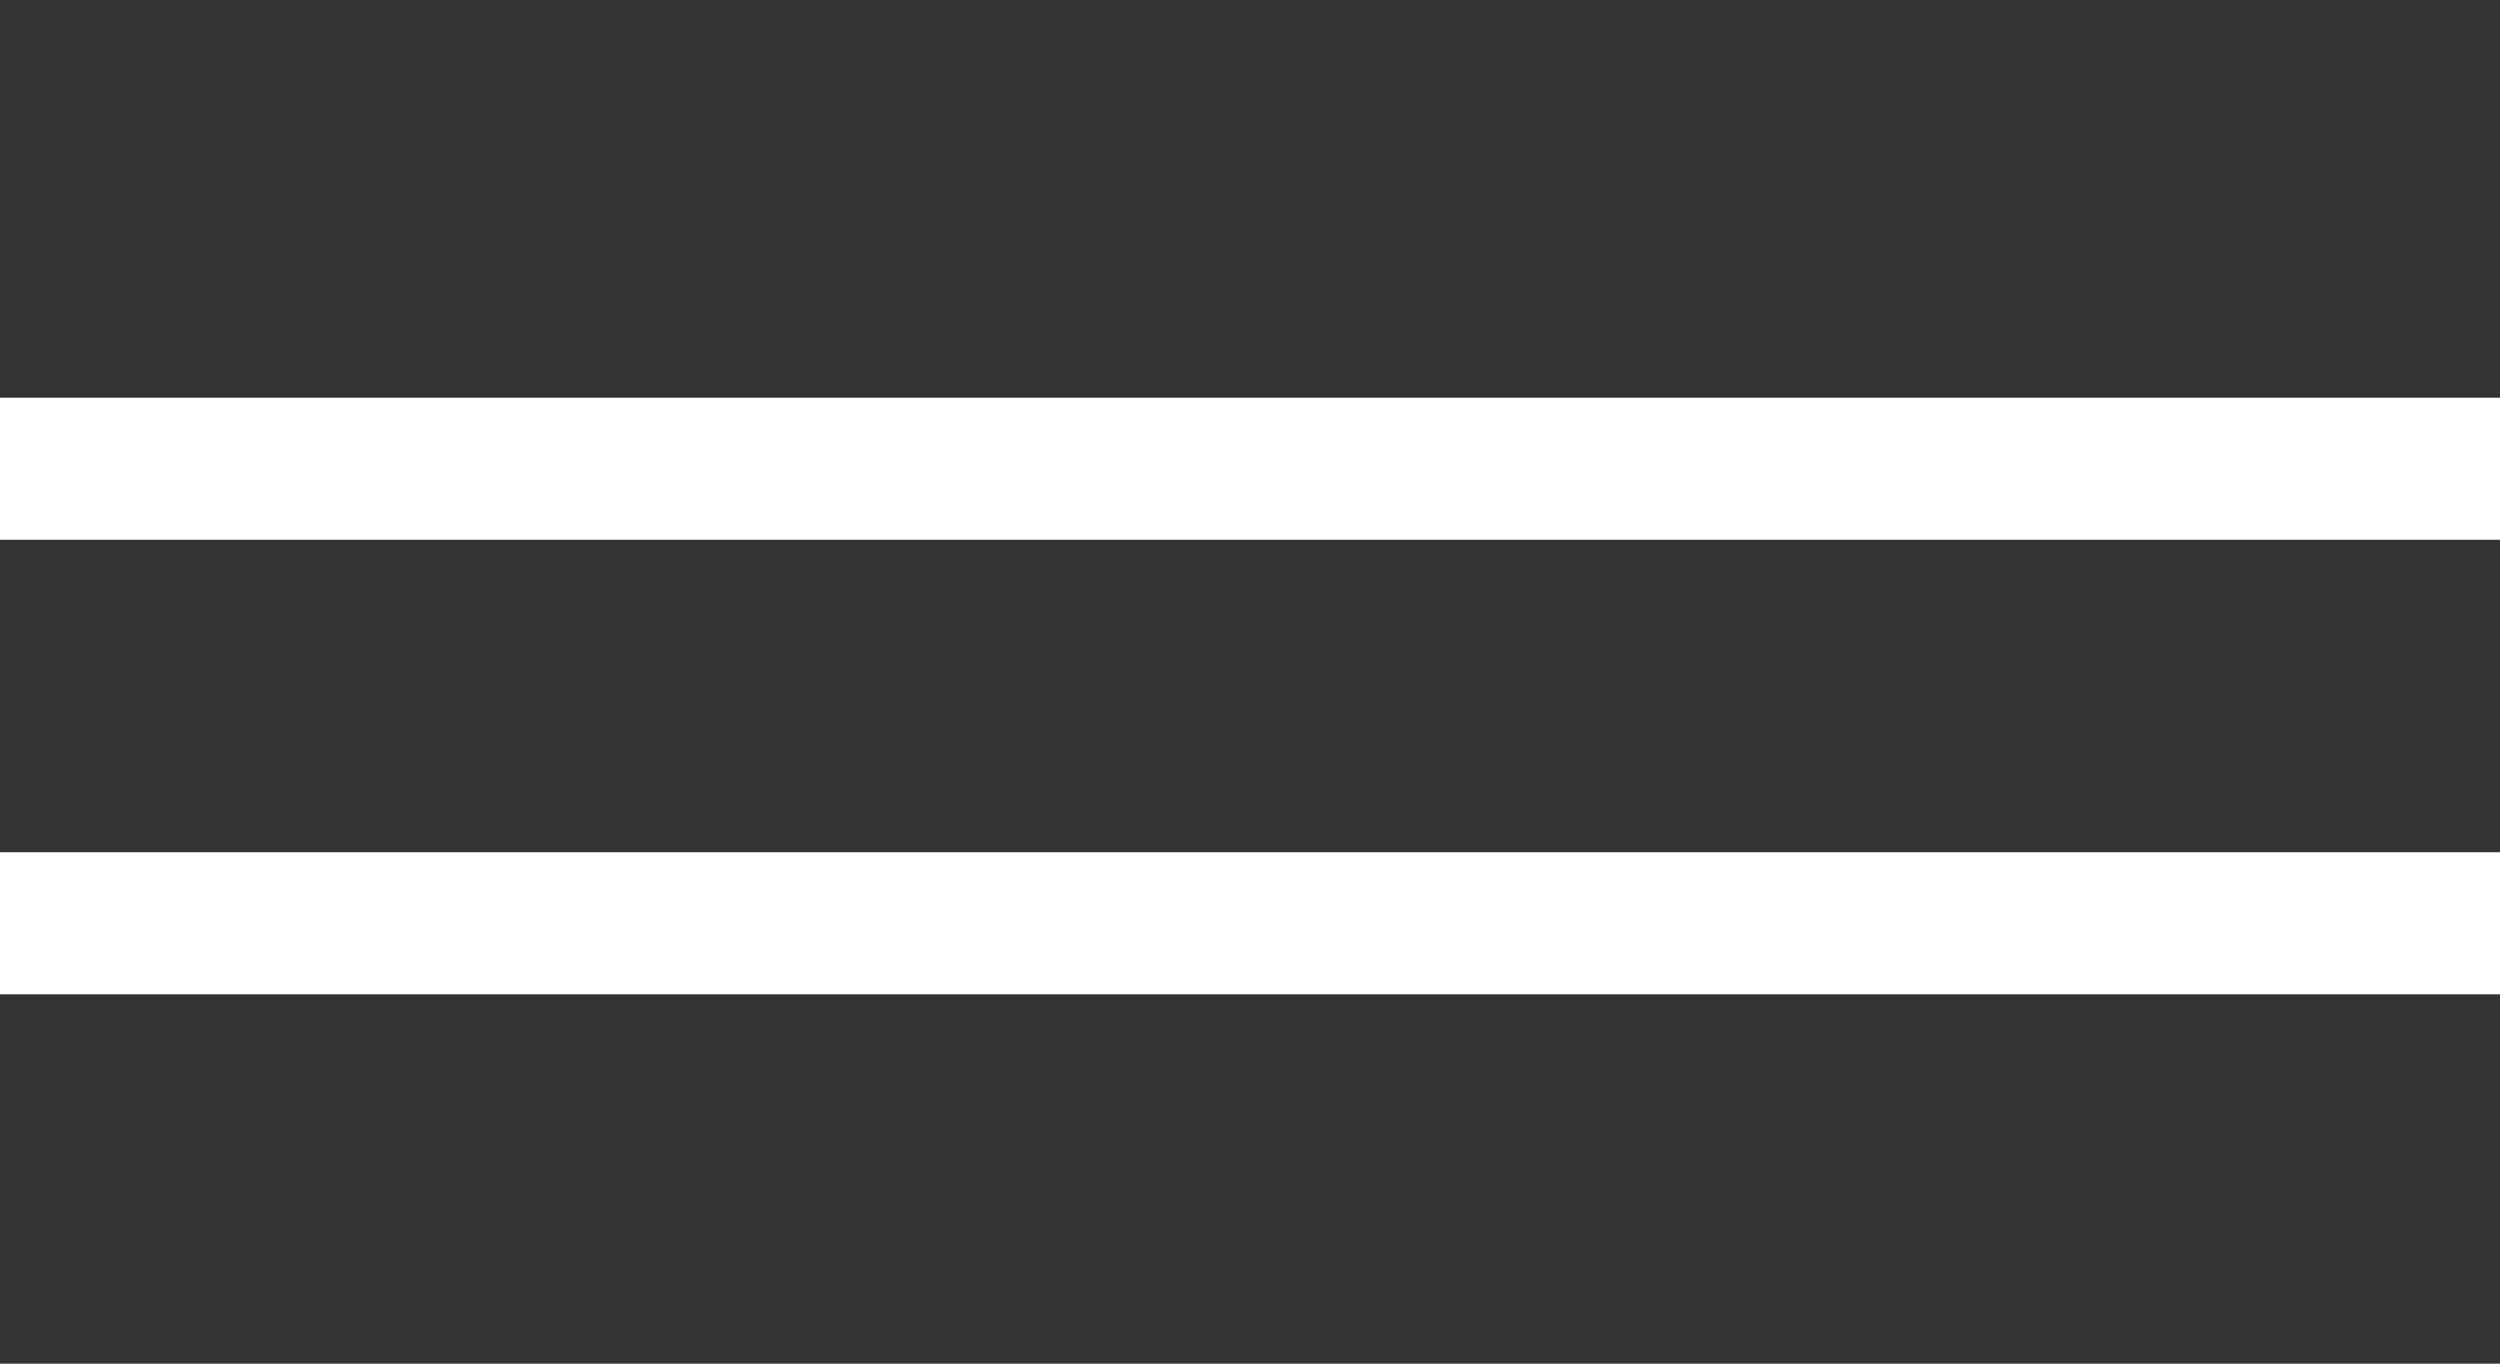
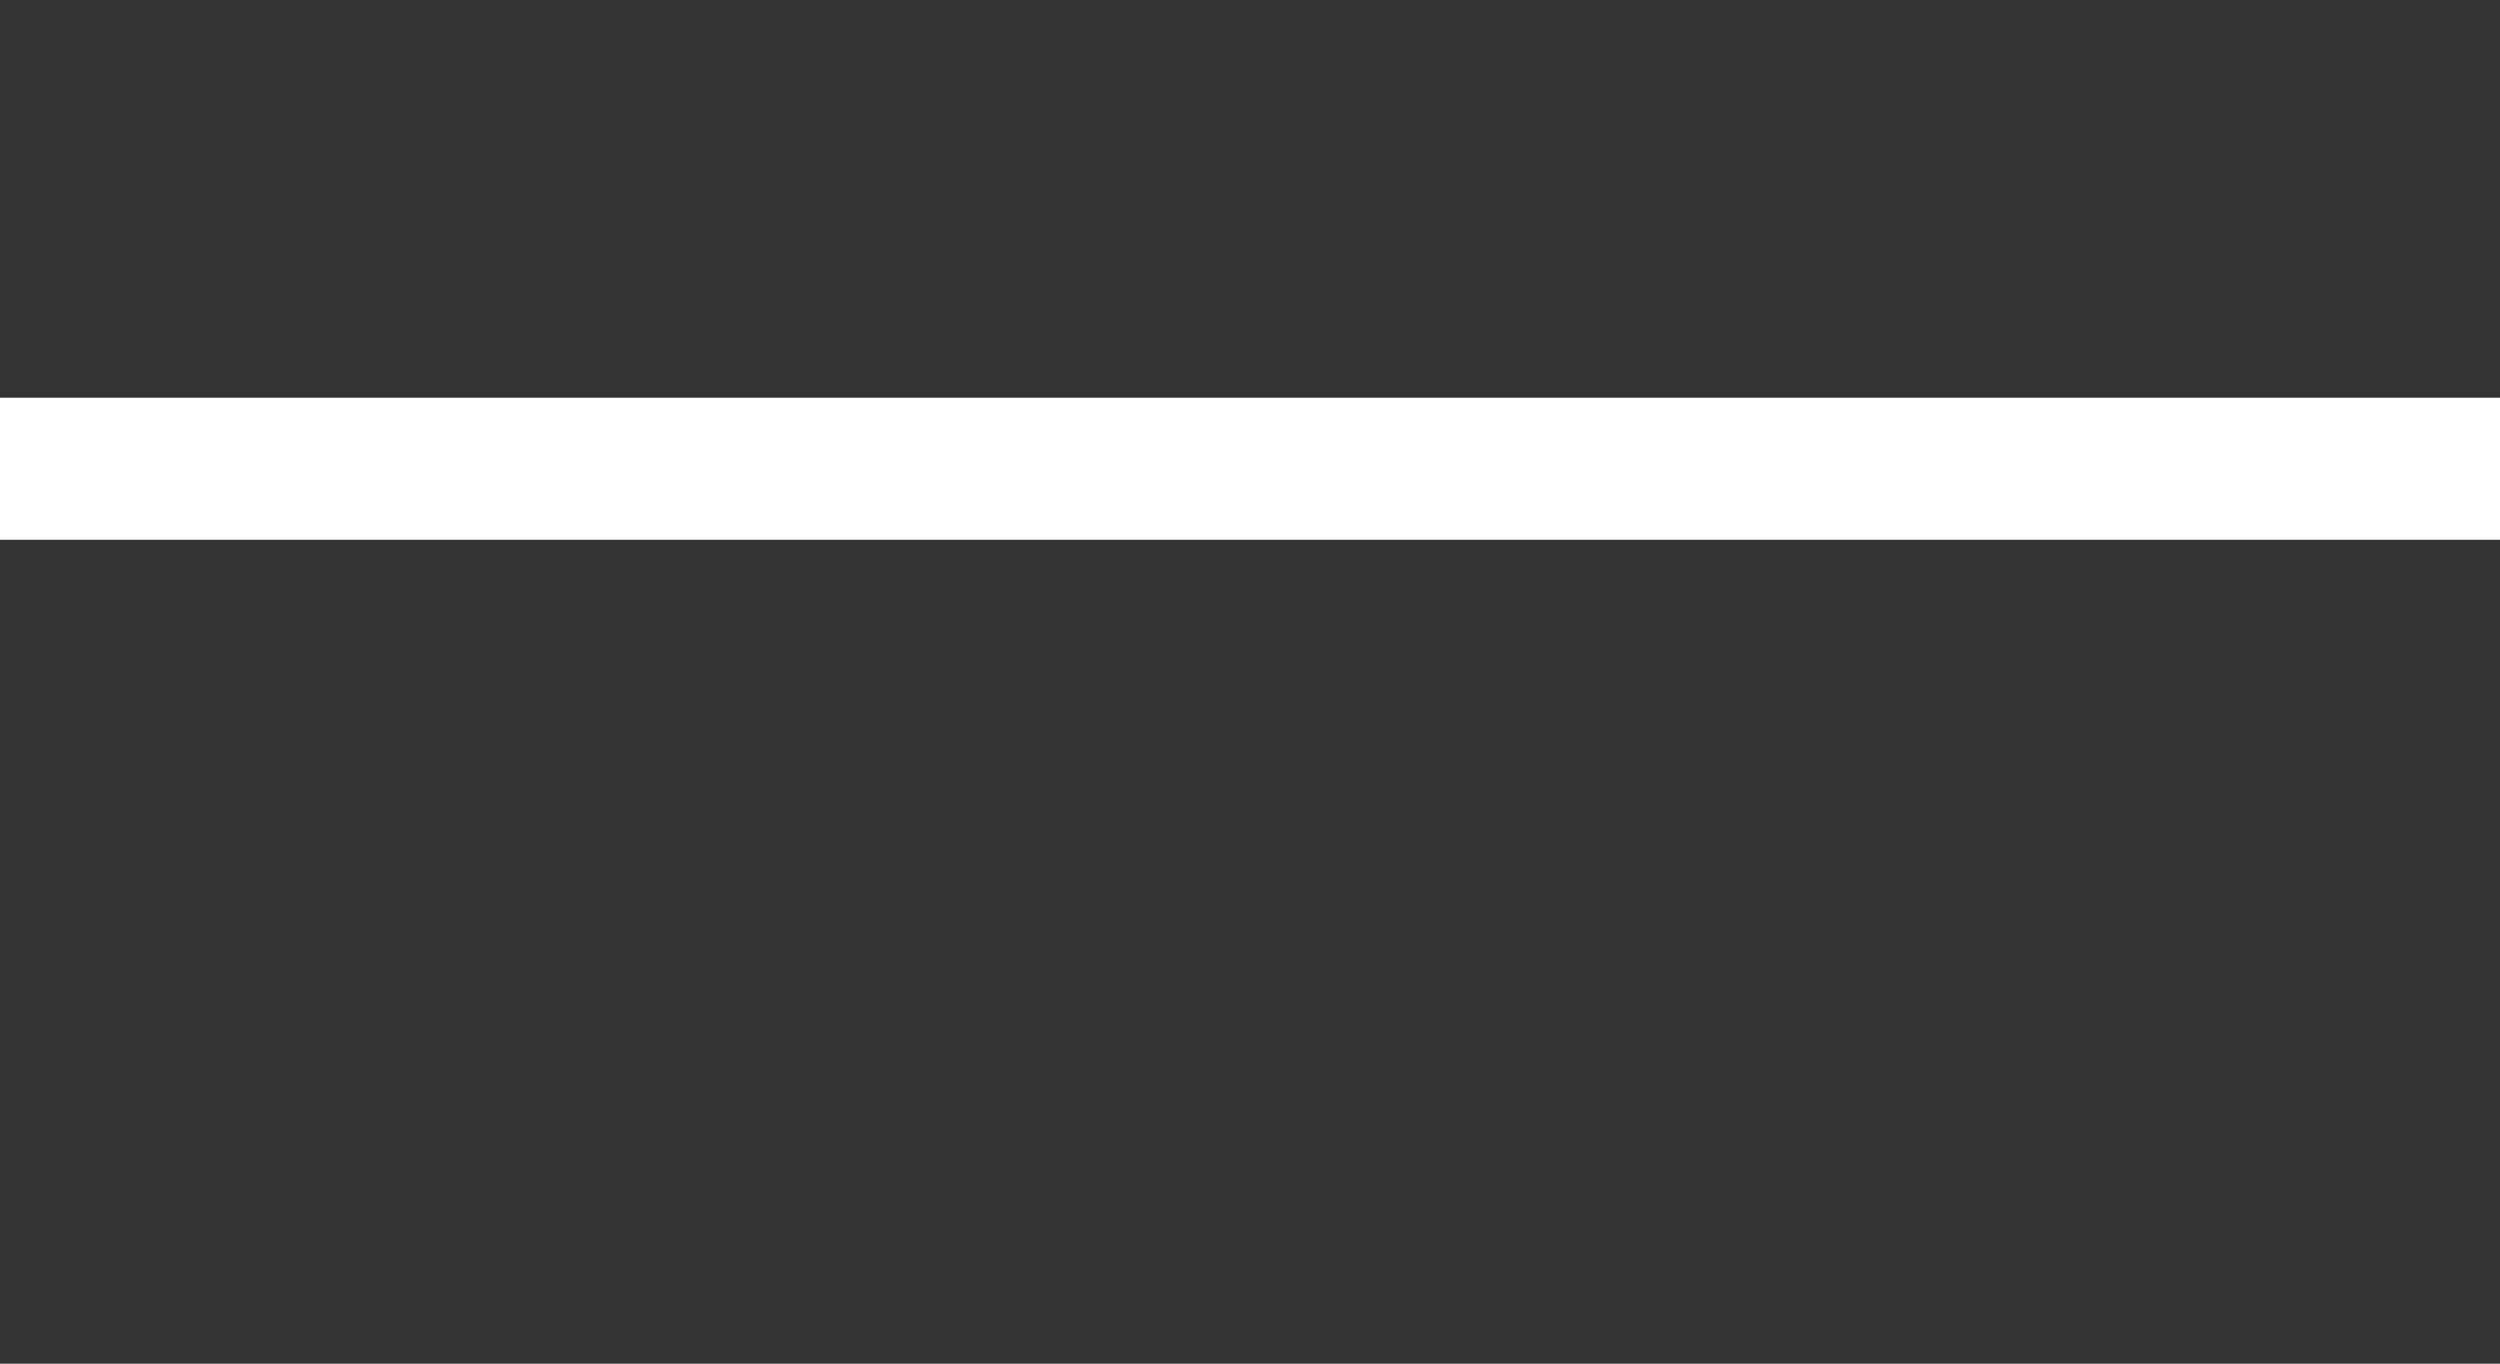
<svg xmlns="http://www.w3.org/2000/svg" width="44" height="24" viewBox="0 0 44 24" fill="none">
  <rect x="0" y="0" width="44" height="24" fill="#333333" stroke="none" />
-   <path d="M44 7V9.5H0V7H44Z" fill="white" />
-   <path d="M44 15V17.5H0V15H44Z" fill="white" />
+   <path d="M44 7V9.5H0V7H44" fill="white" />
</svg>